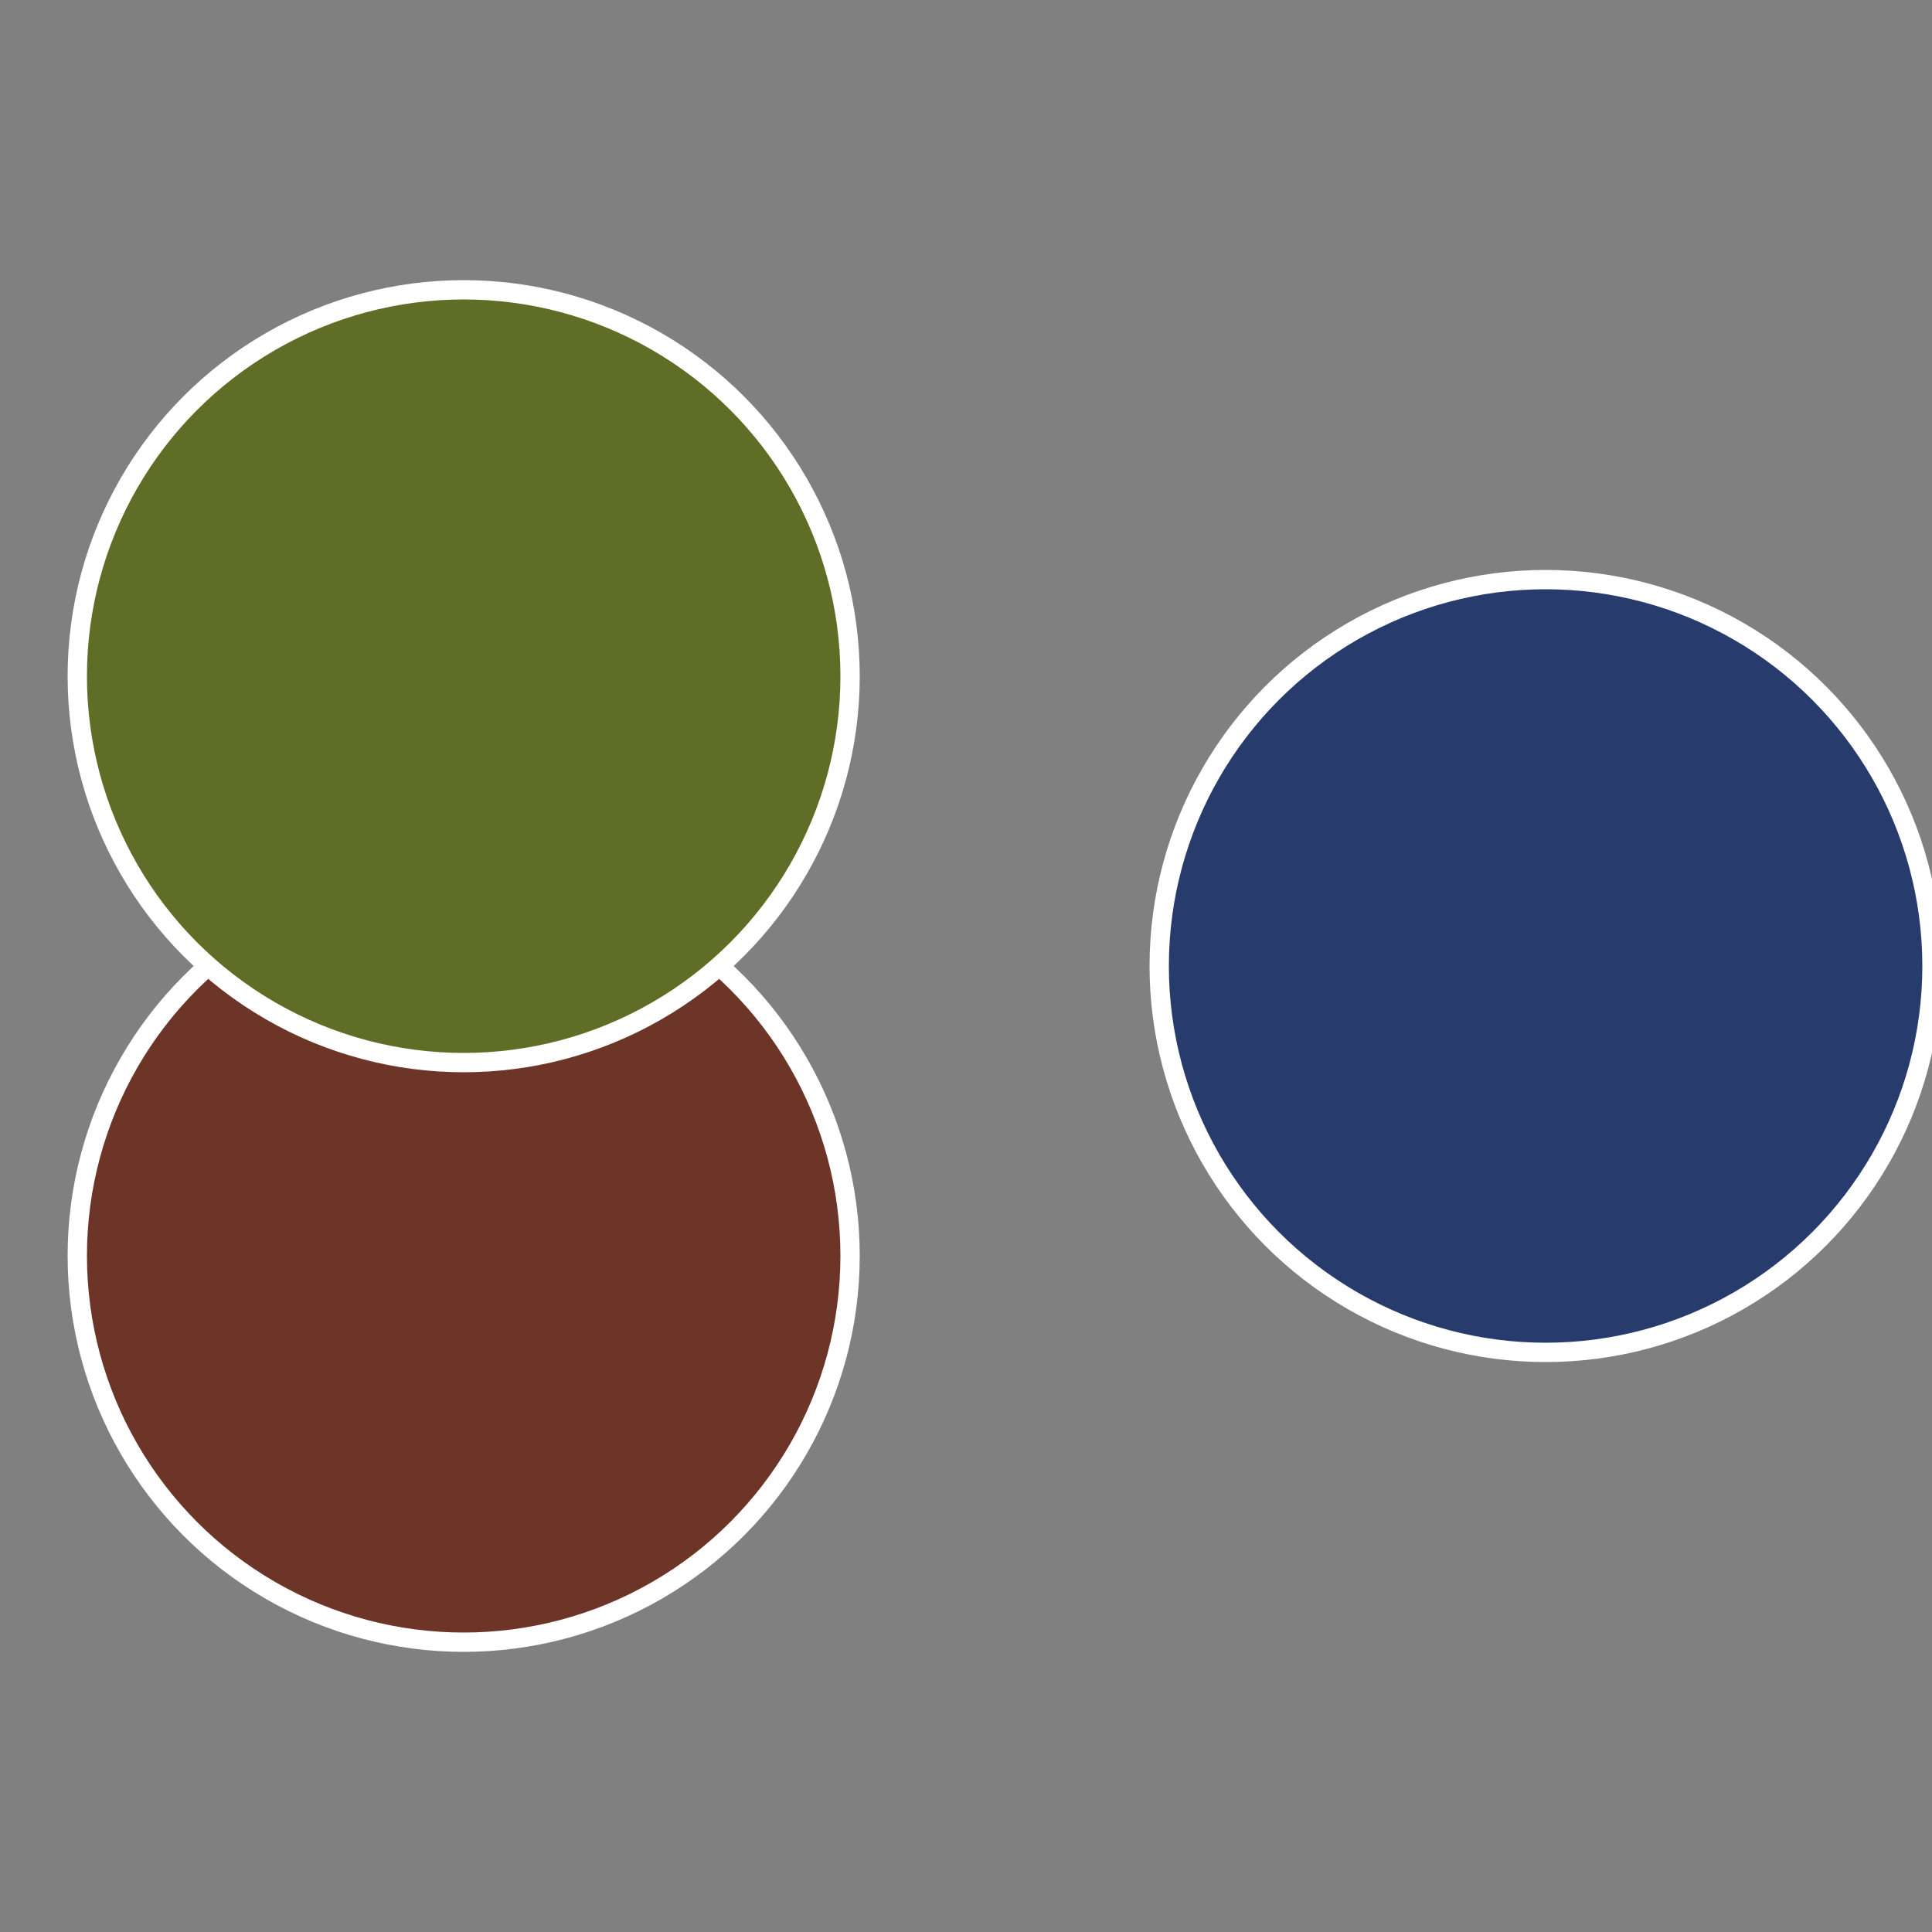
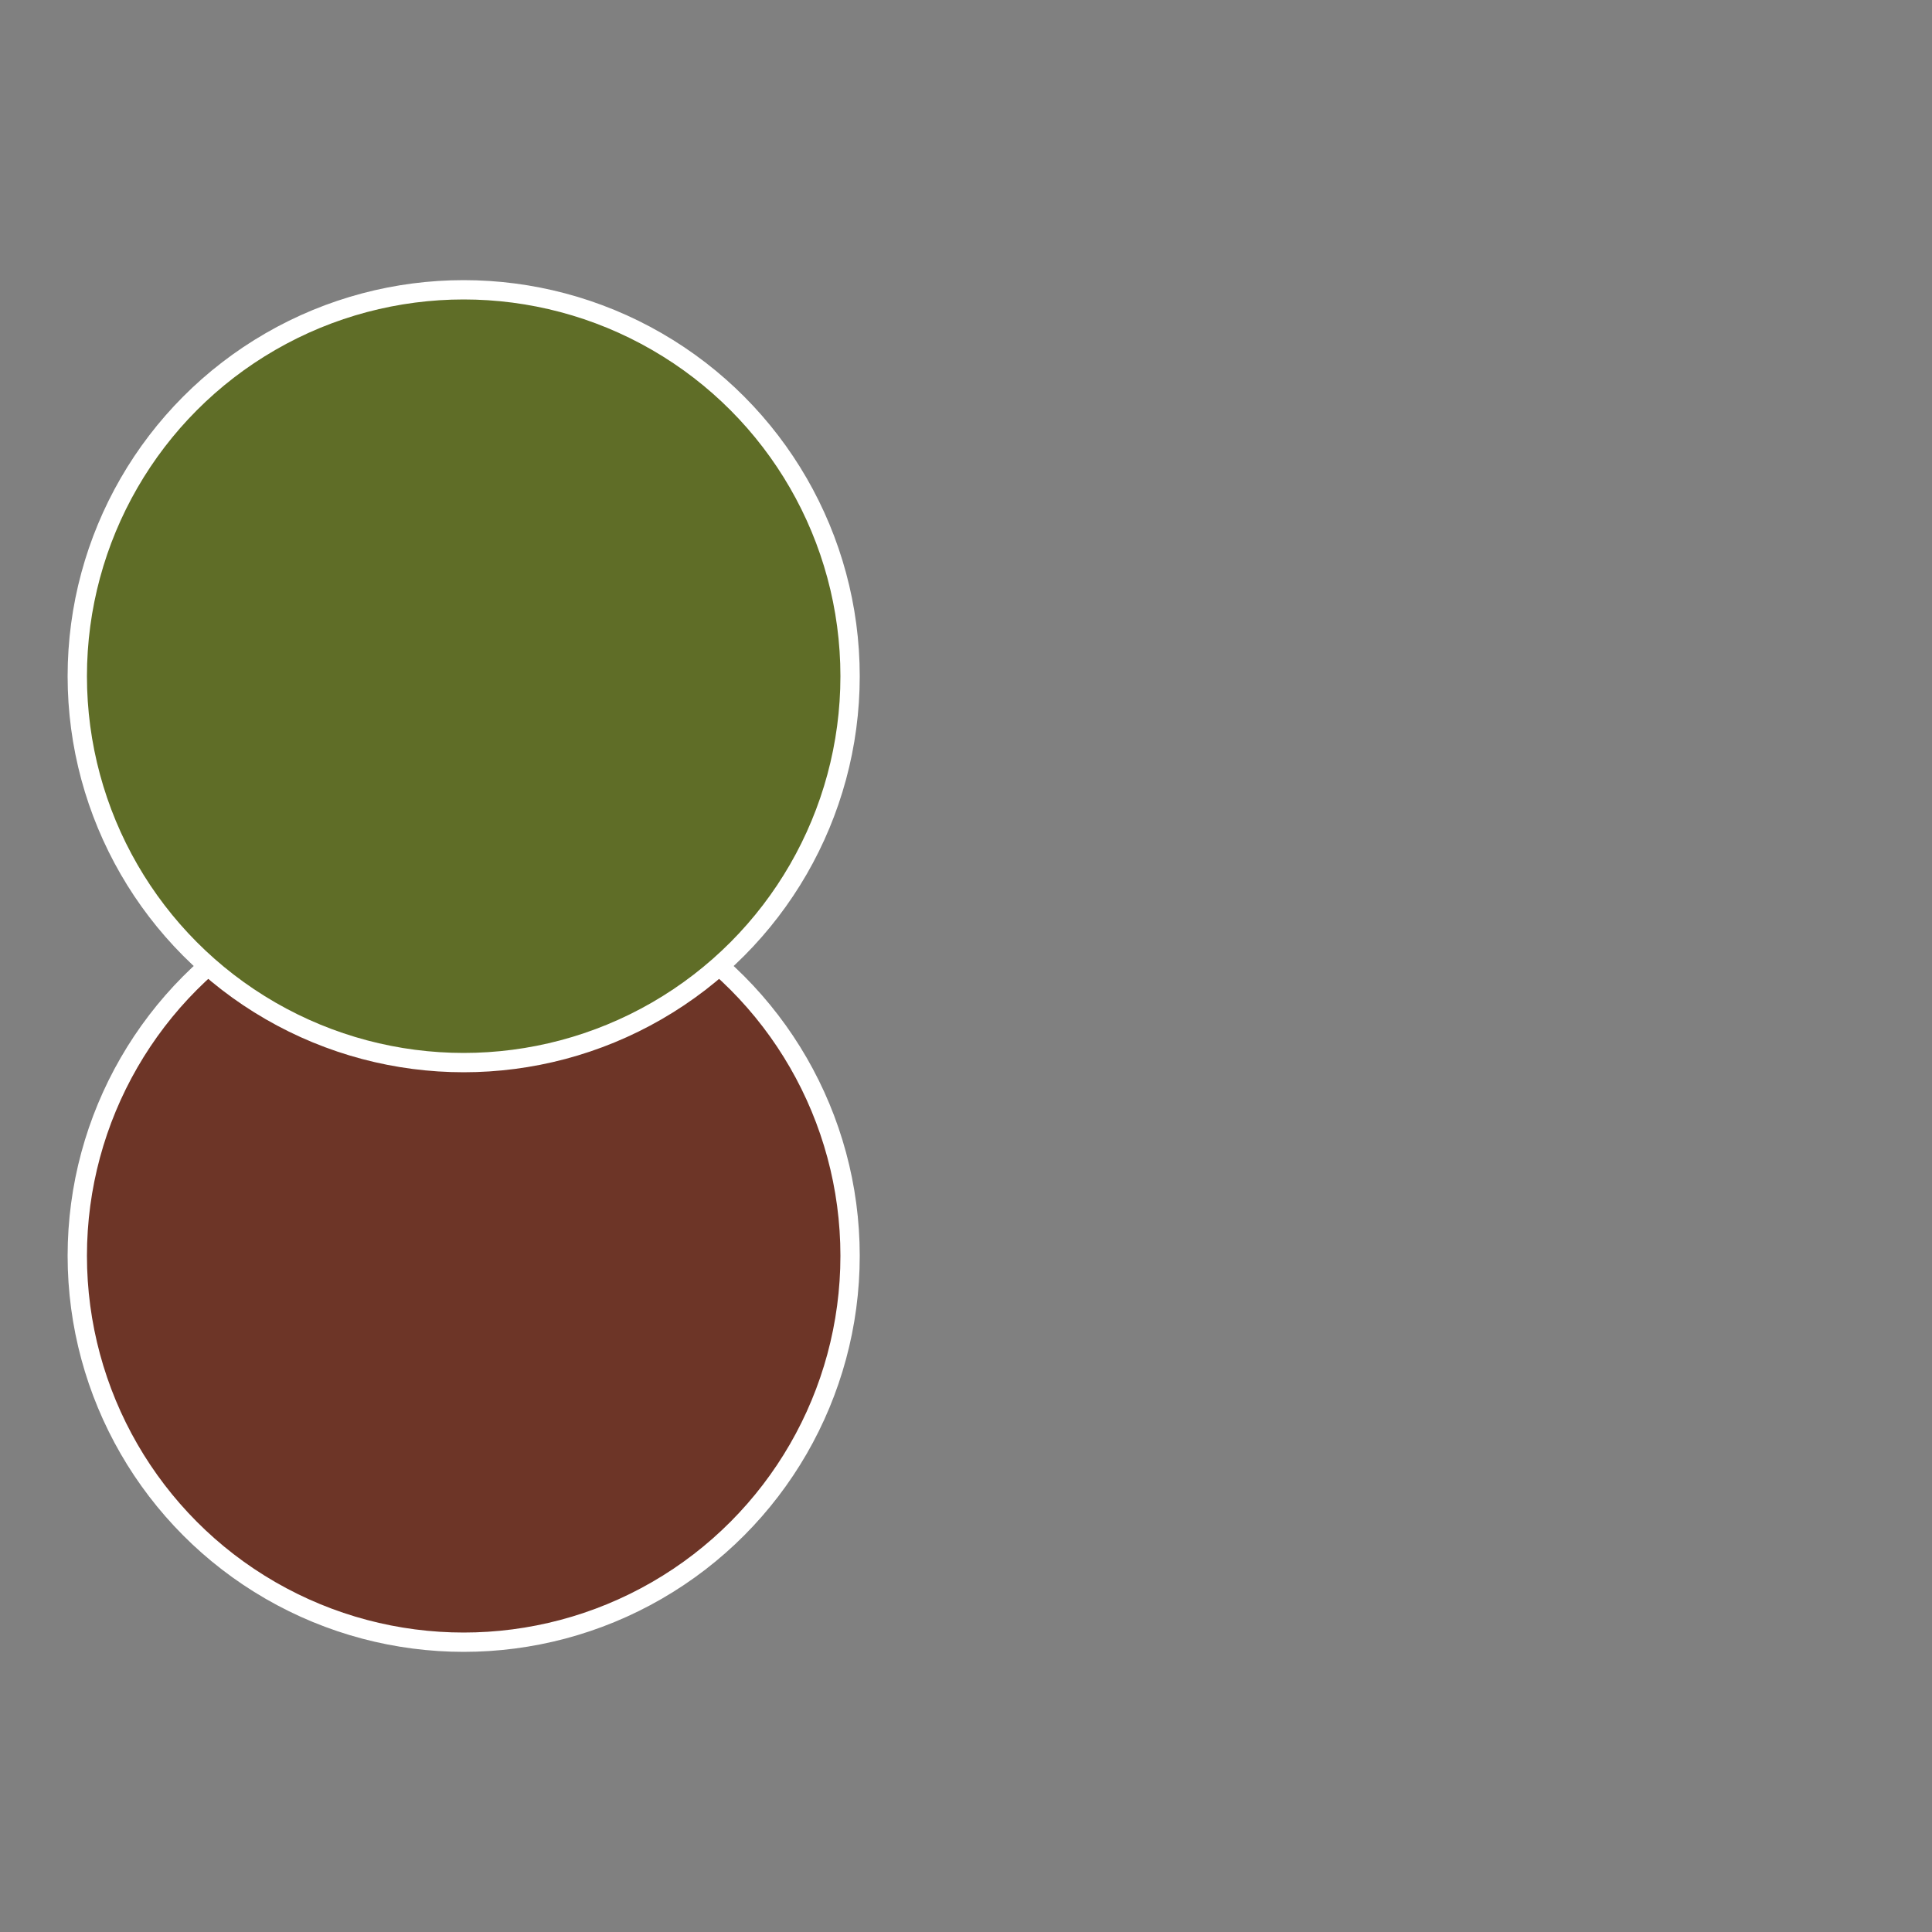
<svg xmlns="http://www.w3.org/2000/svg" width="500" height="500" viewBox="-1 -1 2 2">
  <rect x="-1" y="-1" width="2" height="2" fill="#808080" stroke="none" />
-   <circle cx="0.6" cy="0" r="0.4" fill="#273c6d" stroke="#fff" stroke-width="1%" />
  <circle cx="-0.52" cy="0.3" r="0.4" fill="#6d3527" stroke="#fff" stroke-width="1%" />
  <circle cx="-0.52" cy="-0.3" r="0.4" fill="#5f6d27" stroke="#fff" stroke-width="1%" />
</svg>